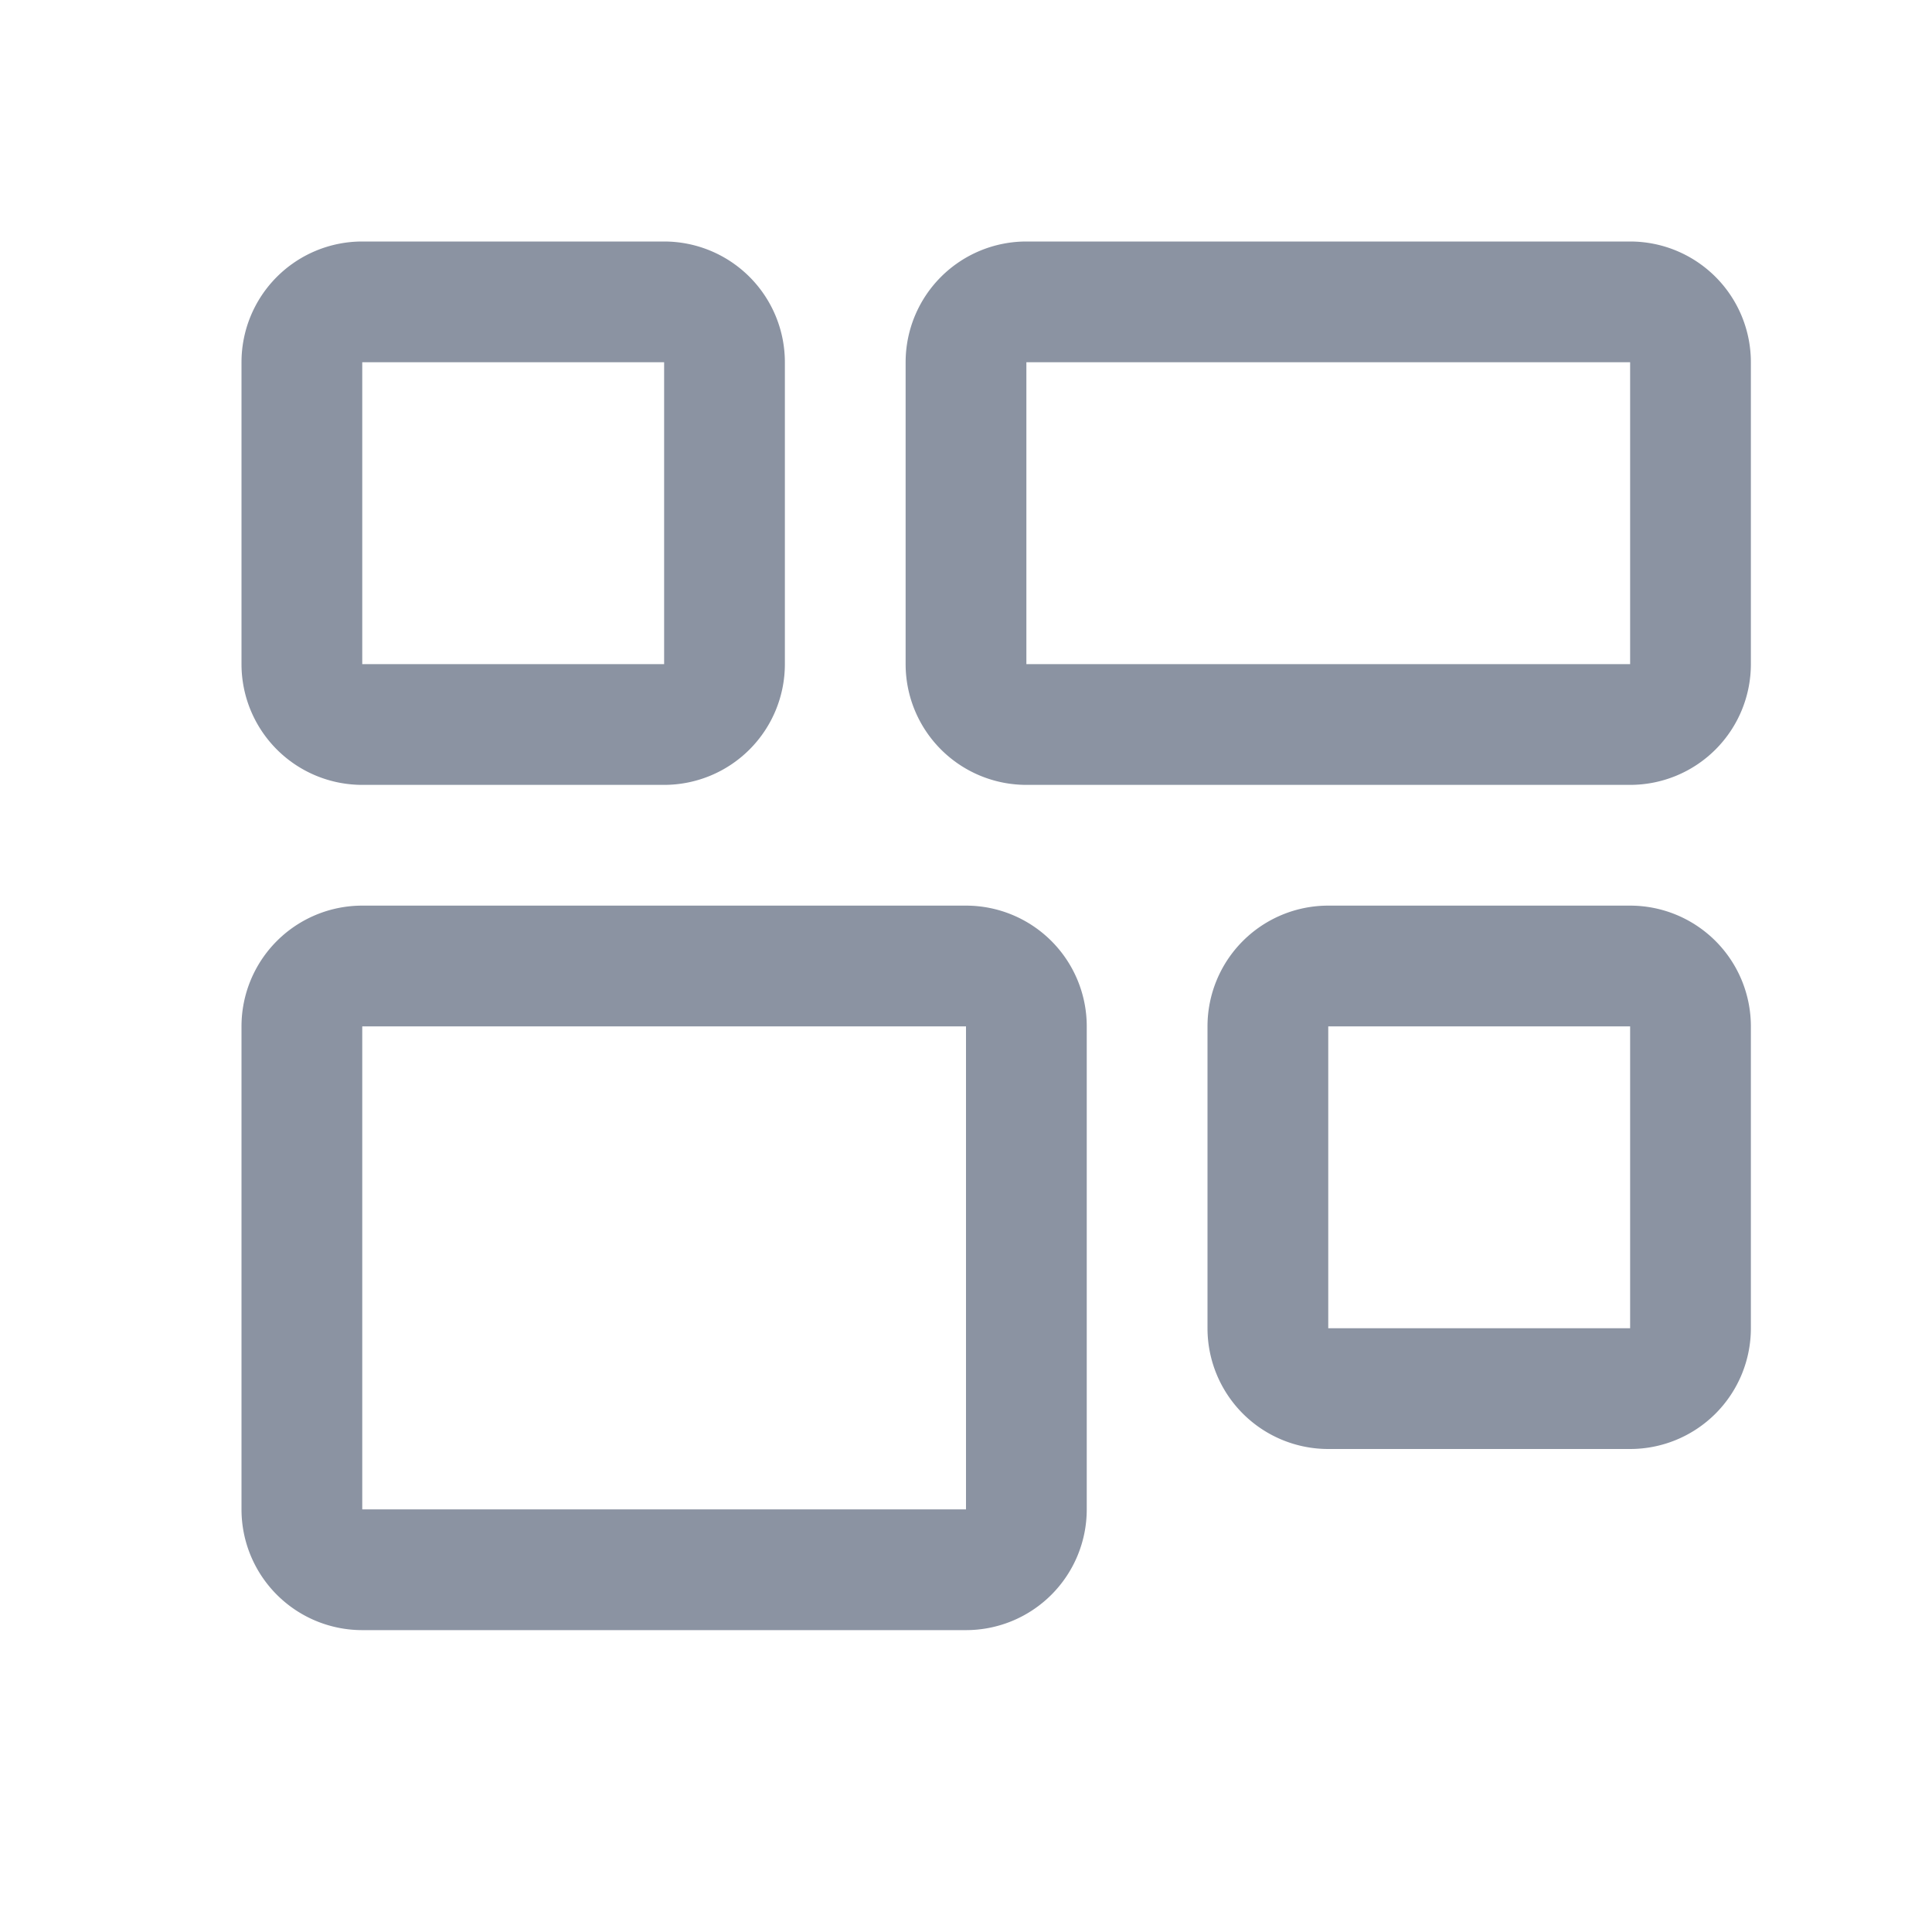
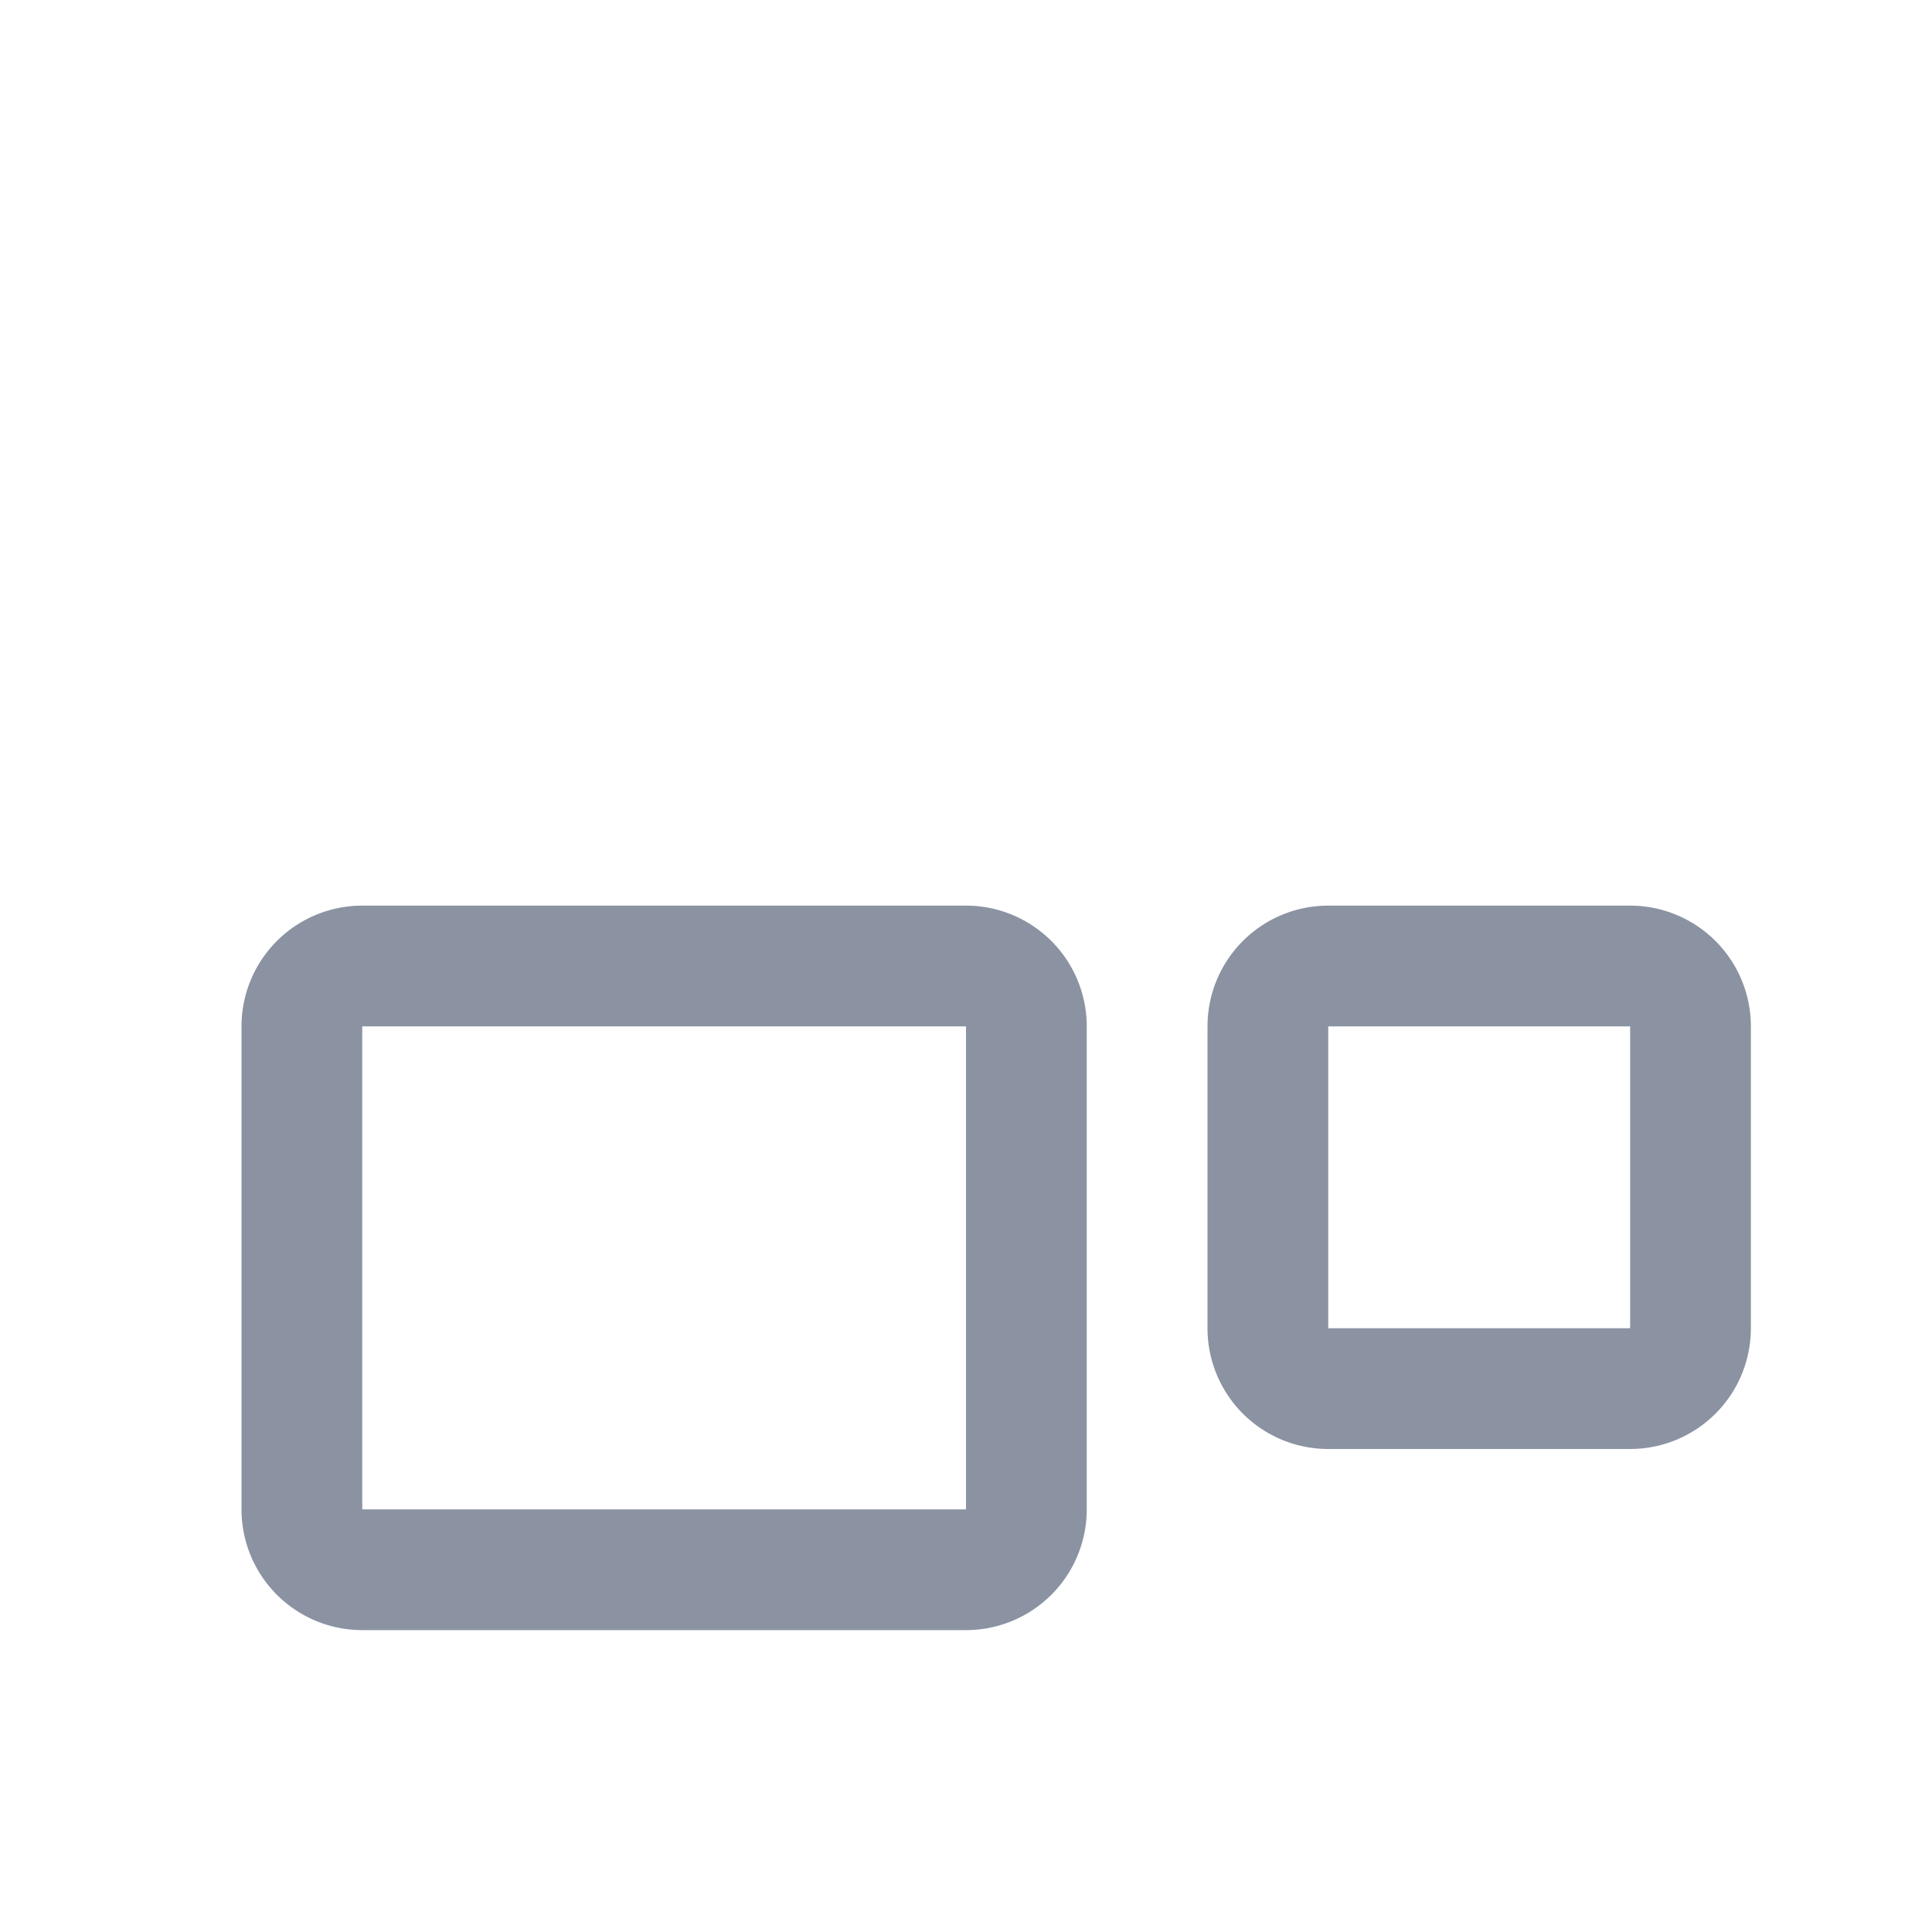
<svg xmlns="http://www.w3.org/2000/svg" fill="#000000" width="128" height="128" viewBox="0 0 32 32" id="icon">
  <defs fill="#8b93a2" style="">
    <style fill="#8b93a2" style="">.cls-1{fill:none;}</style>
  </defs>
  <title fill="#8b93a2" style="">workspace</title>
  <path d="M16,17v8H6V17H16m0-2H6a2,2,0,0,0-2,2v8a2,2,0,0,0,2,2H16a2,2,0,0,0,2-2V17a2,2,0,0,0-2-2Z" fill="#8b93a2" style="" />
-   <path d="M27,6v5H17V6H27m0-2H17a2,2,0,0,0-2,2v5a2,2,0,0,0,2,2H27a2,2,0,0,0,2-2V6a2,2,0,0,0-2-2Z" fill="#8b93a2" style="" />
  <path d="M27,17v5H22V17h5m0-2H22a2,2,0,0,0-2,2v5a2,2,0,0,0,2,2h5a2,2,0,0,0,2-2V17a2,2,0,0,0-2-2Z" fill="#8b93a2" style="" />
-   <path d="M11,6v5H6V6h5m0-2H6A2,2,0,0,0,4,6v5a2,2,0,0,0,2,2h5a2,2,0,0,0,2-2V6a2,2,0,0,0-2-2Z" fill="#8b93a2" style="" />
  <g id="_Rectangle_" data-name="&lt;Rectangle&gt;" fill="#8b93a2" style="">
    <rect class="cls-1" width="32" height="32" fill="#8b93a2" style="" />
  </g>
</svg>